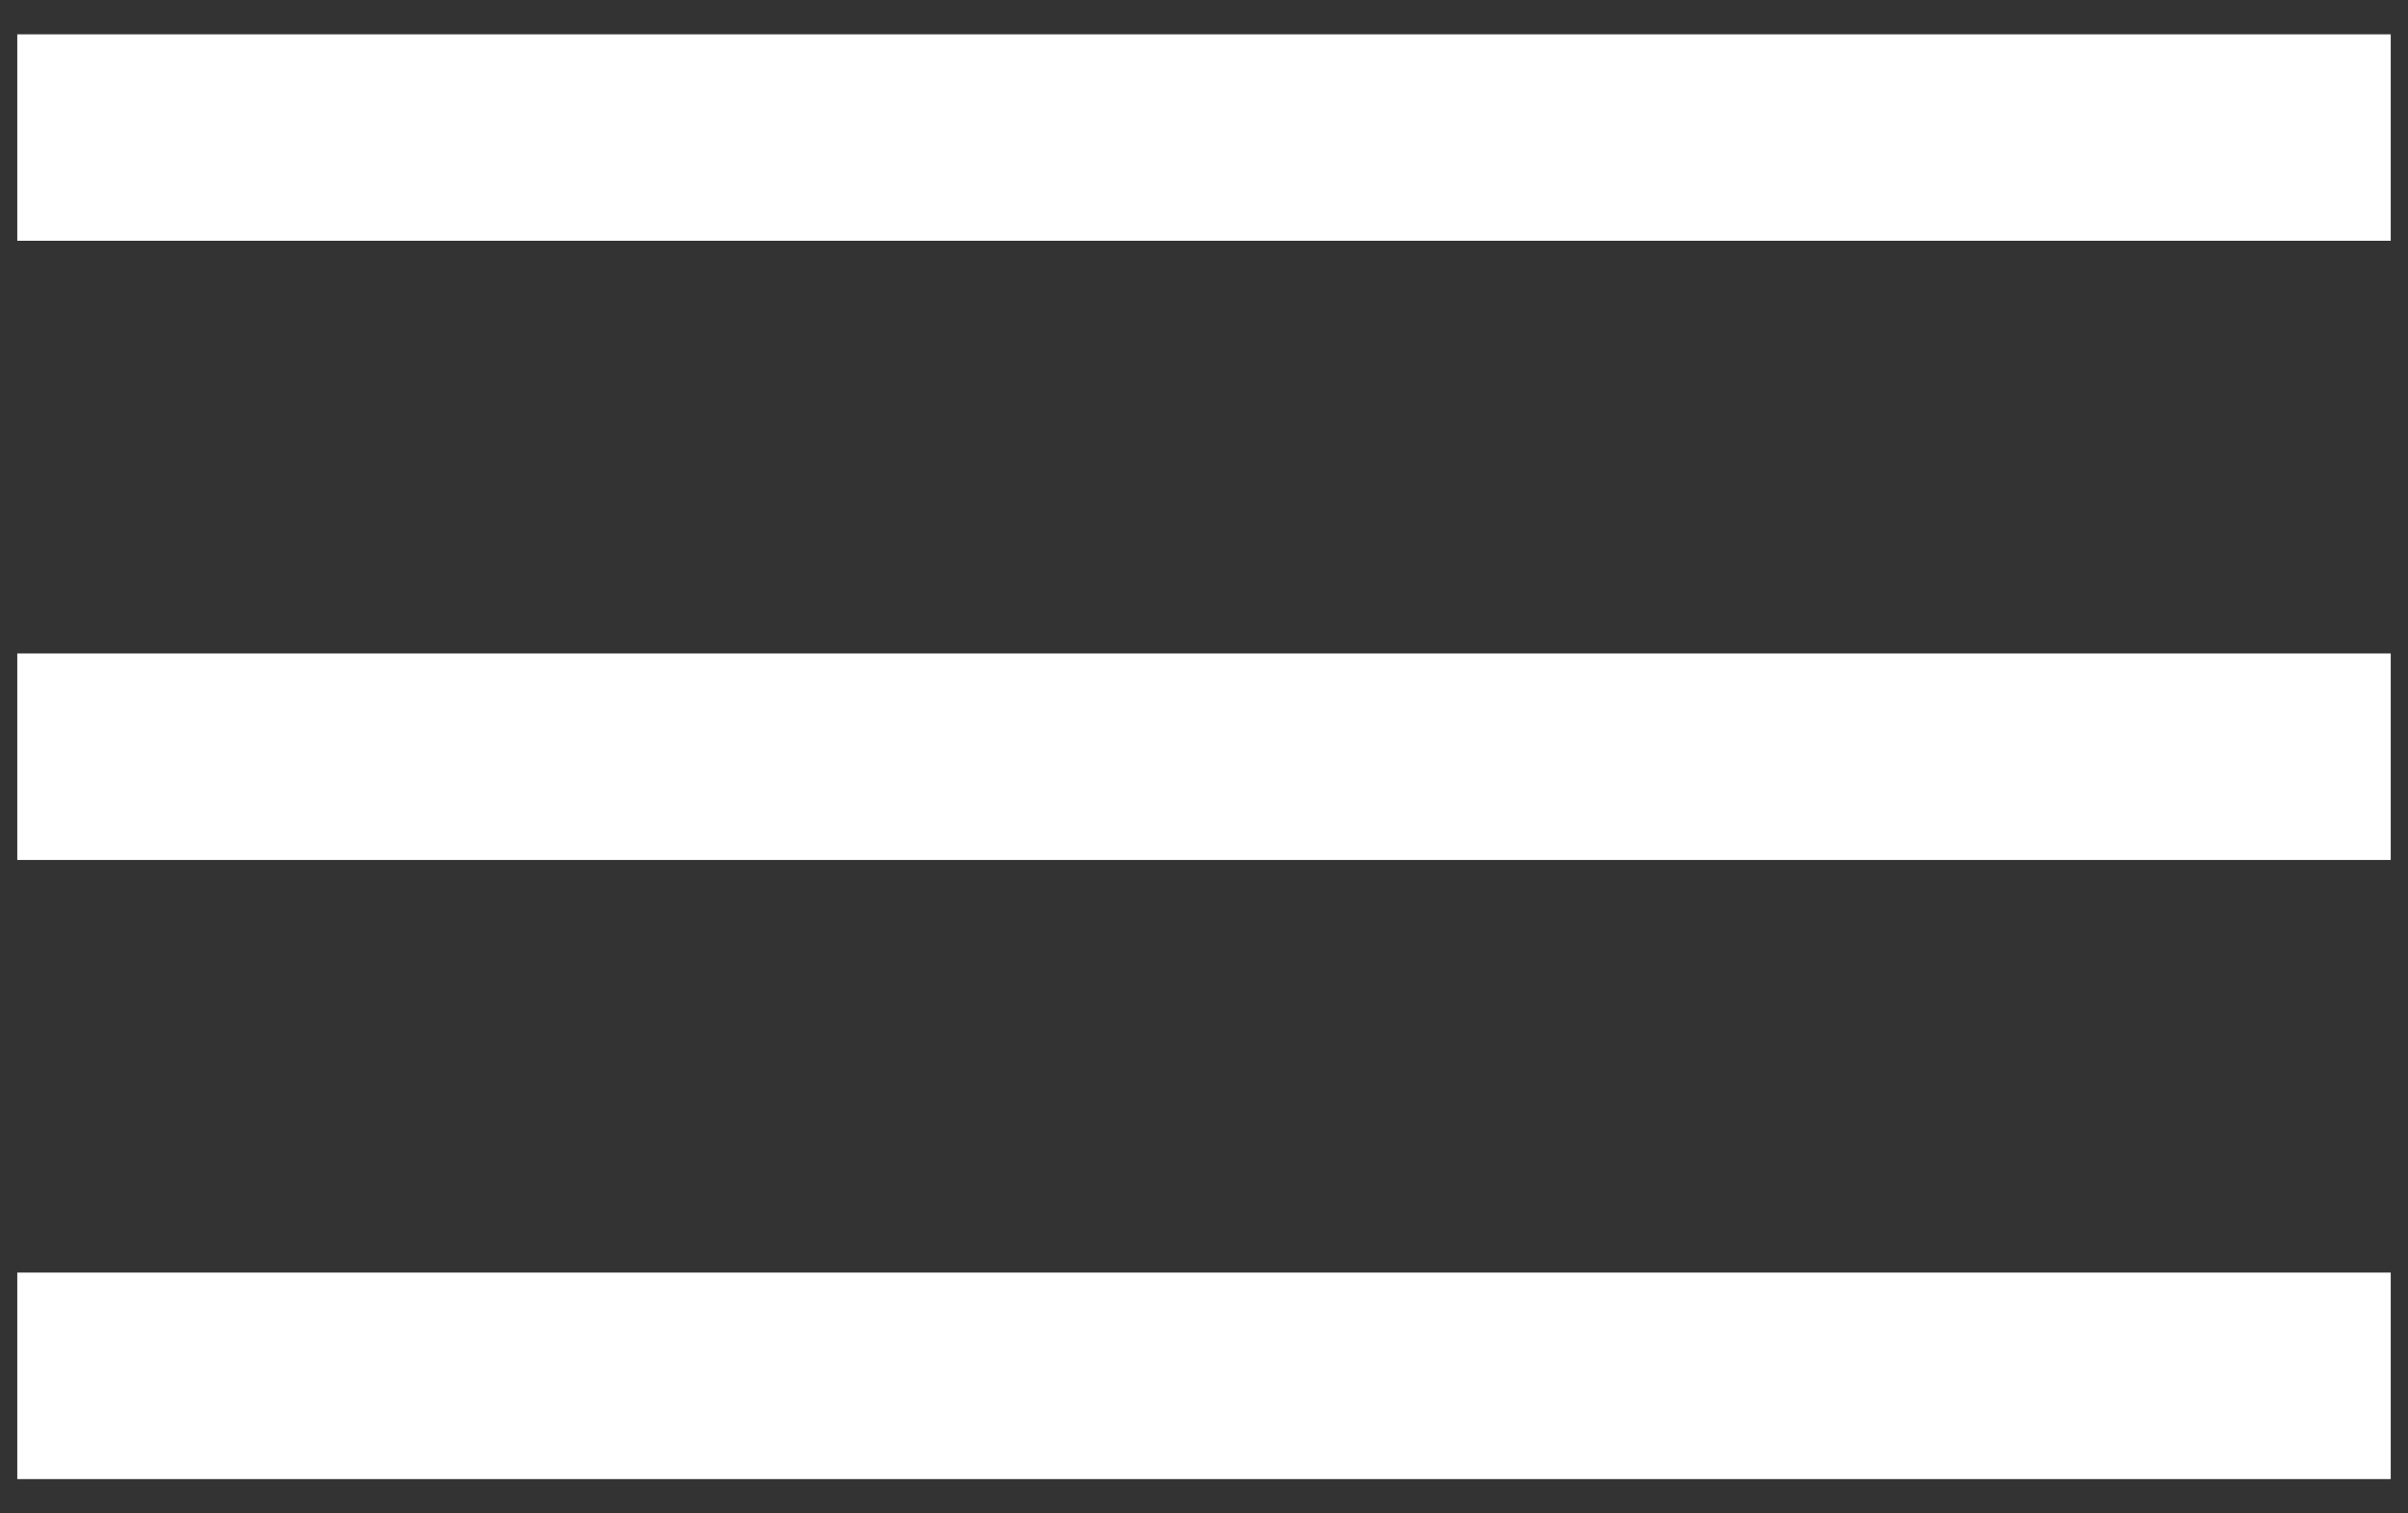
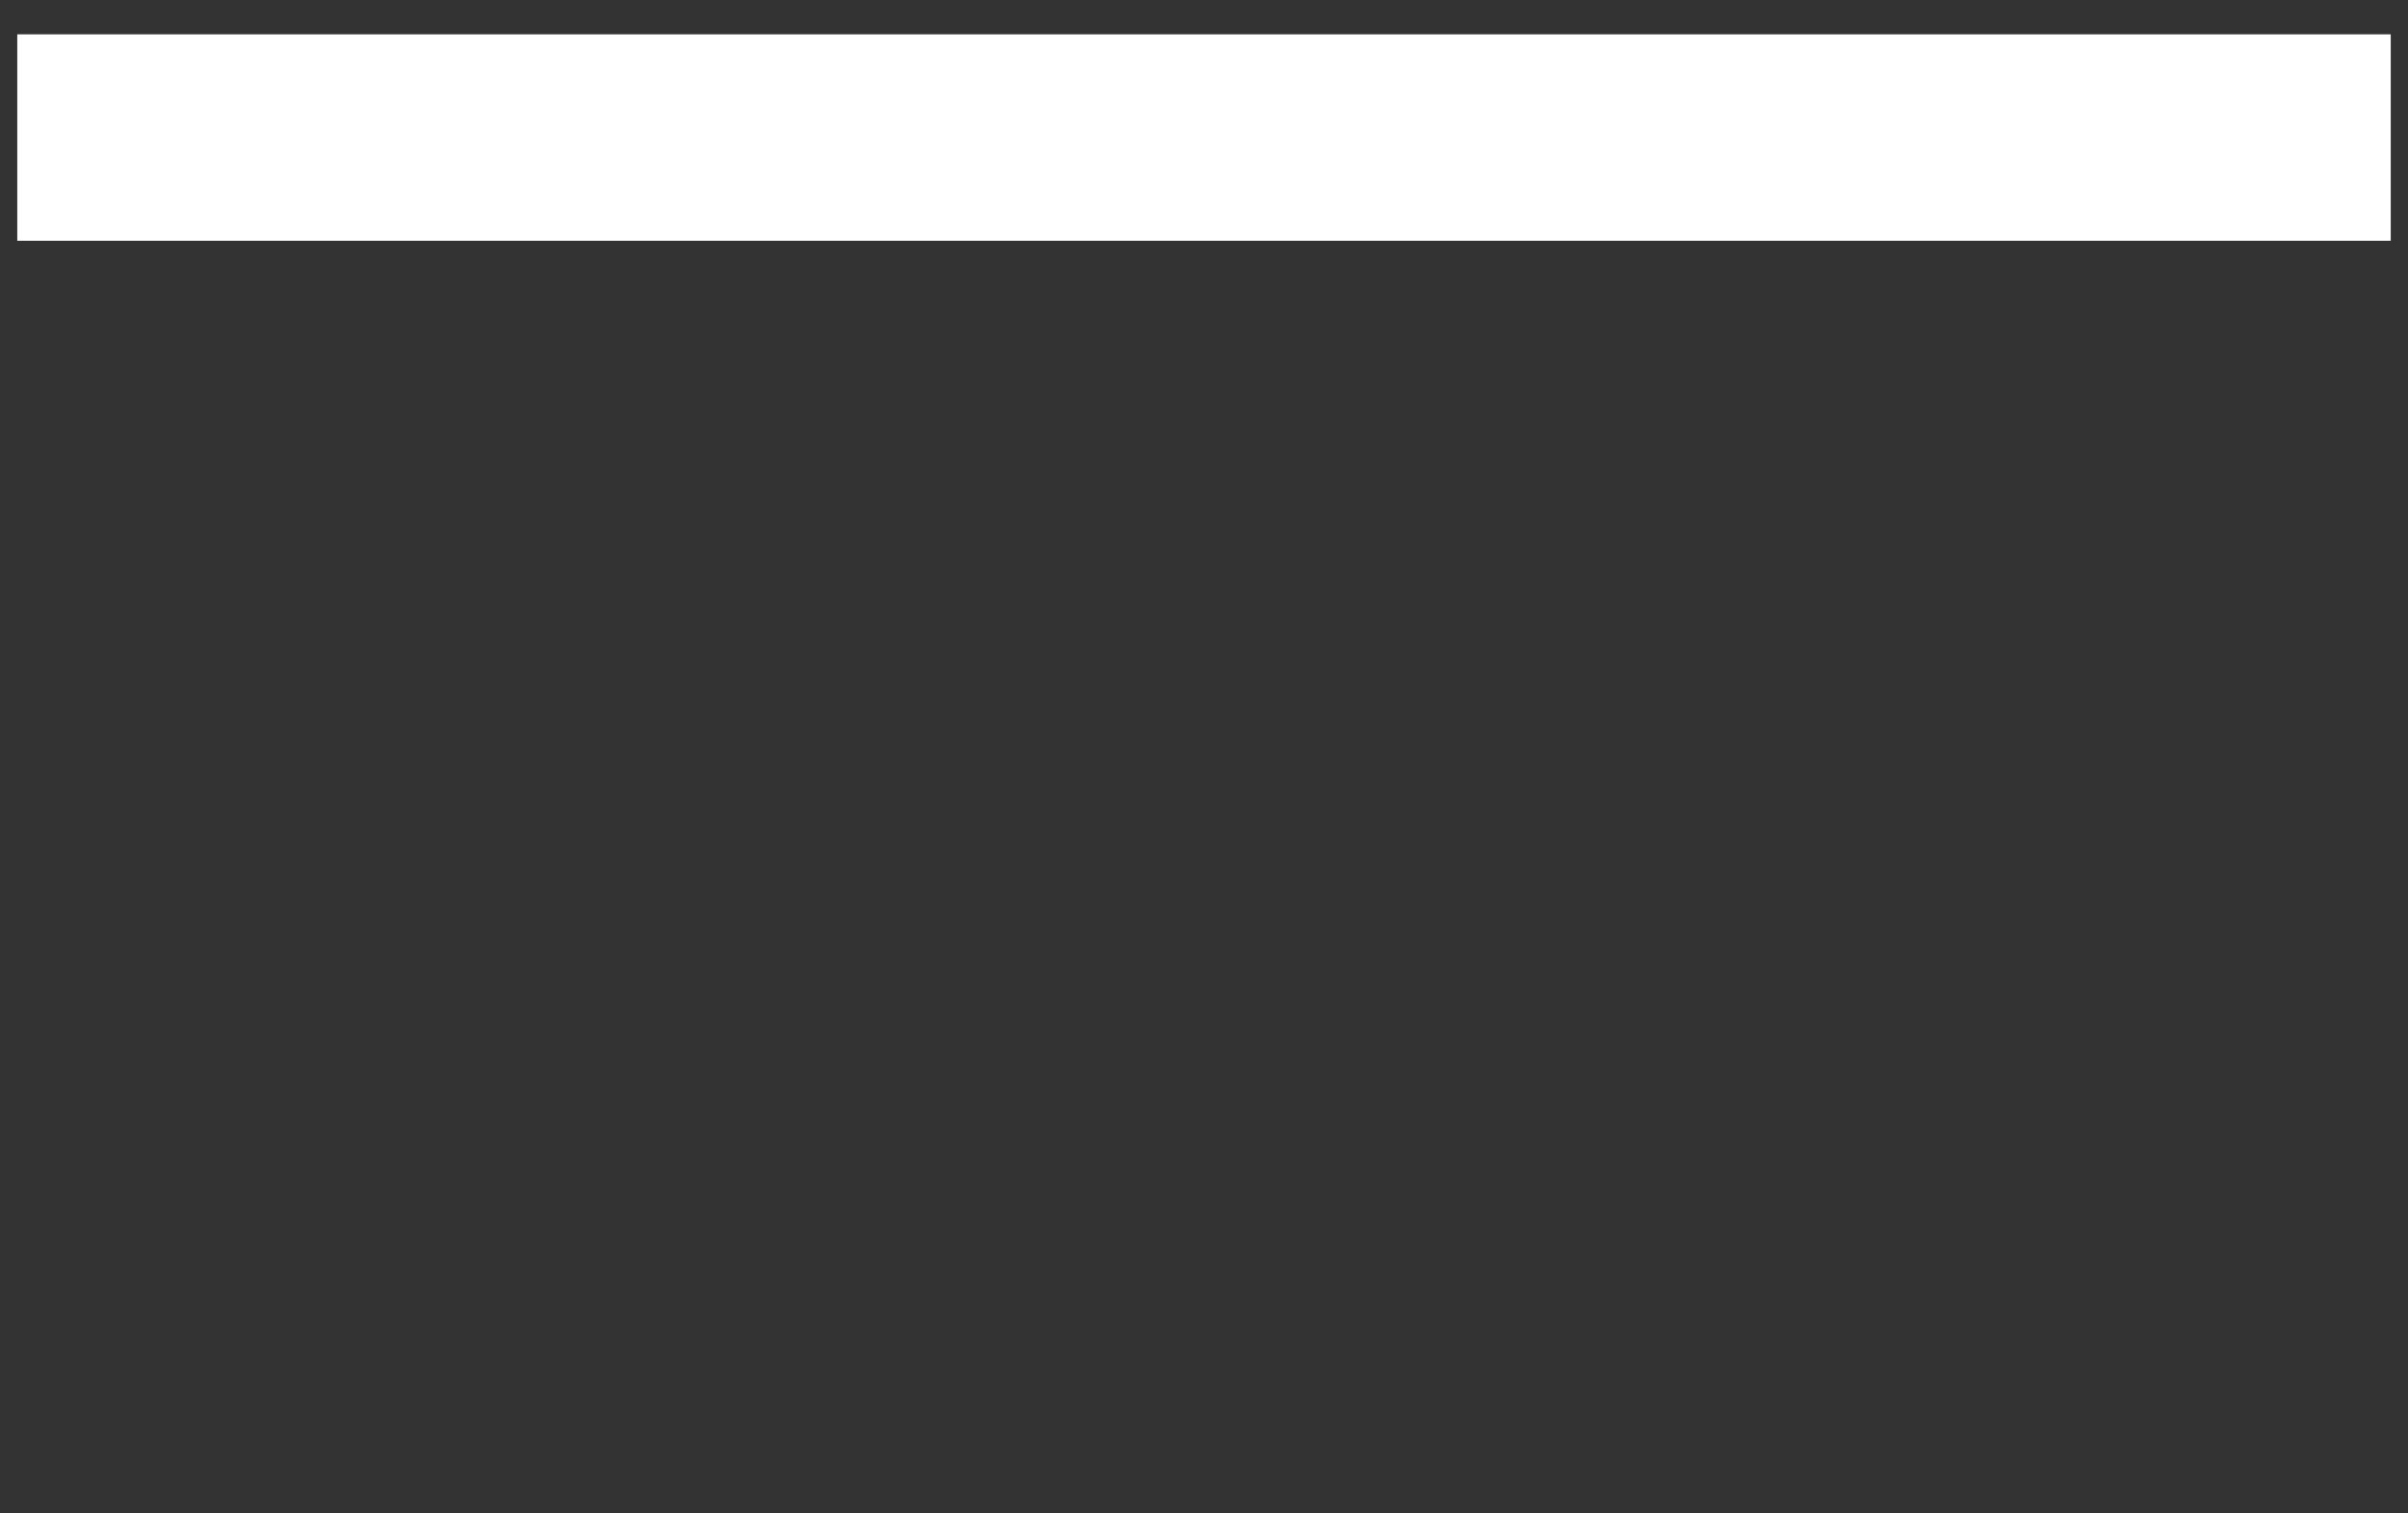
<svg xmlns="http://www.w3.org/2000/svg" version="1.1" id="圖層_1" x="0px" y="0px" width="35px" height="22px" viewBox="0 0 35 22" enable-background="new 0 0 35 22" xml:space="preserve">
  <rect x="0" y="0" width="35" height="22" fill="#333333" stroke="none" />
  <g>
    <g>
      <rect x="0.251" y="0.499" fill="#FFFFFF" width="34.498" height="3.001" />
    </g>
    <g>
-       <rect x="0.251" y="9.499" fill="#FFFFFF" width="34.498" height="3.002" />
-     </g>
+       </g>
    <g>
-       <rect x="0.251" y="18.499" fill="#FFFFFF" width="34.498" height="3.002" />
-     </g>
+       </g>
  </g>
</svg>